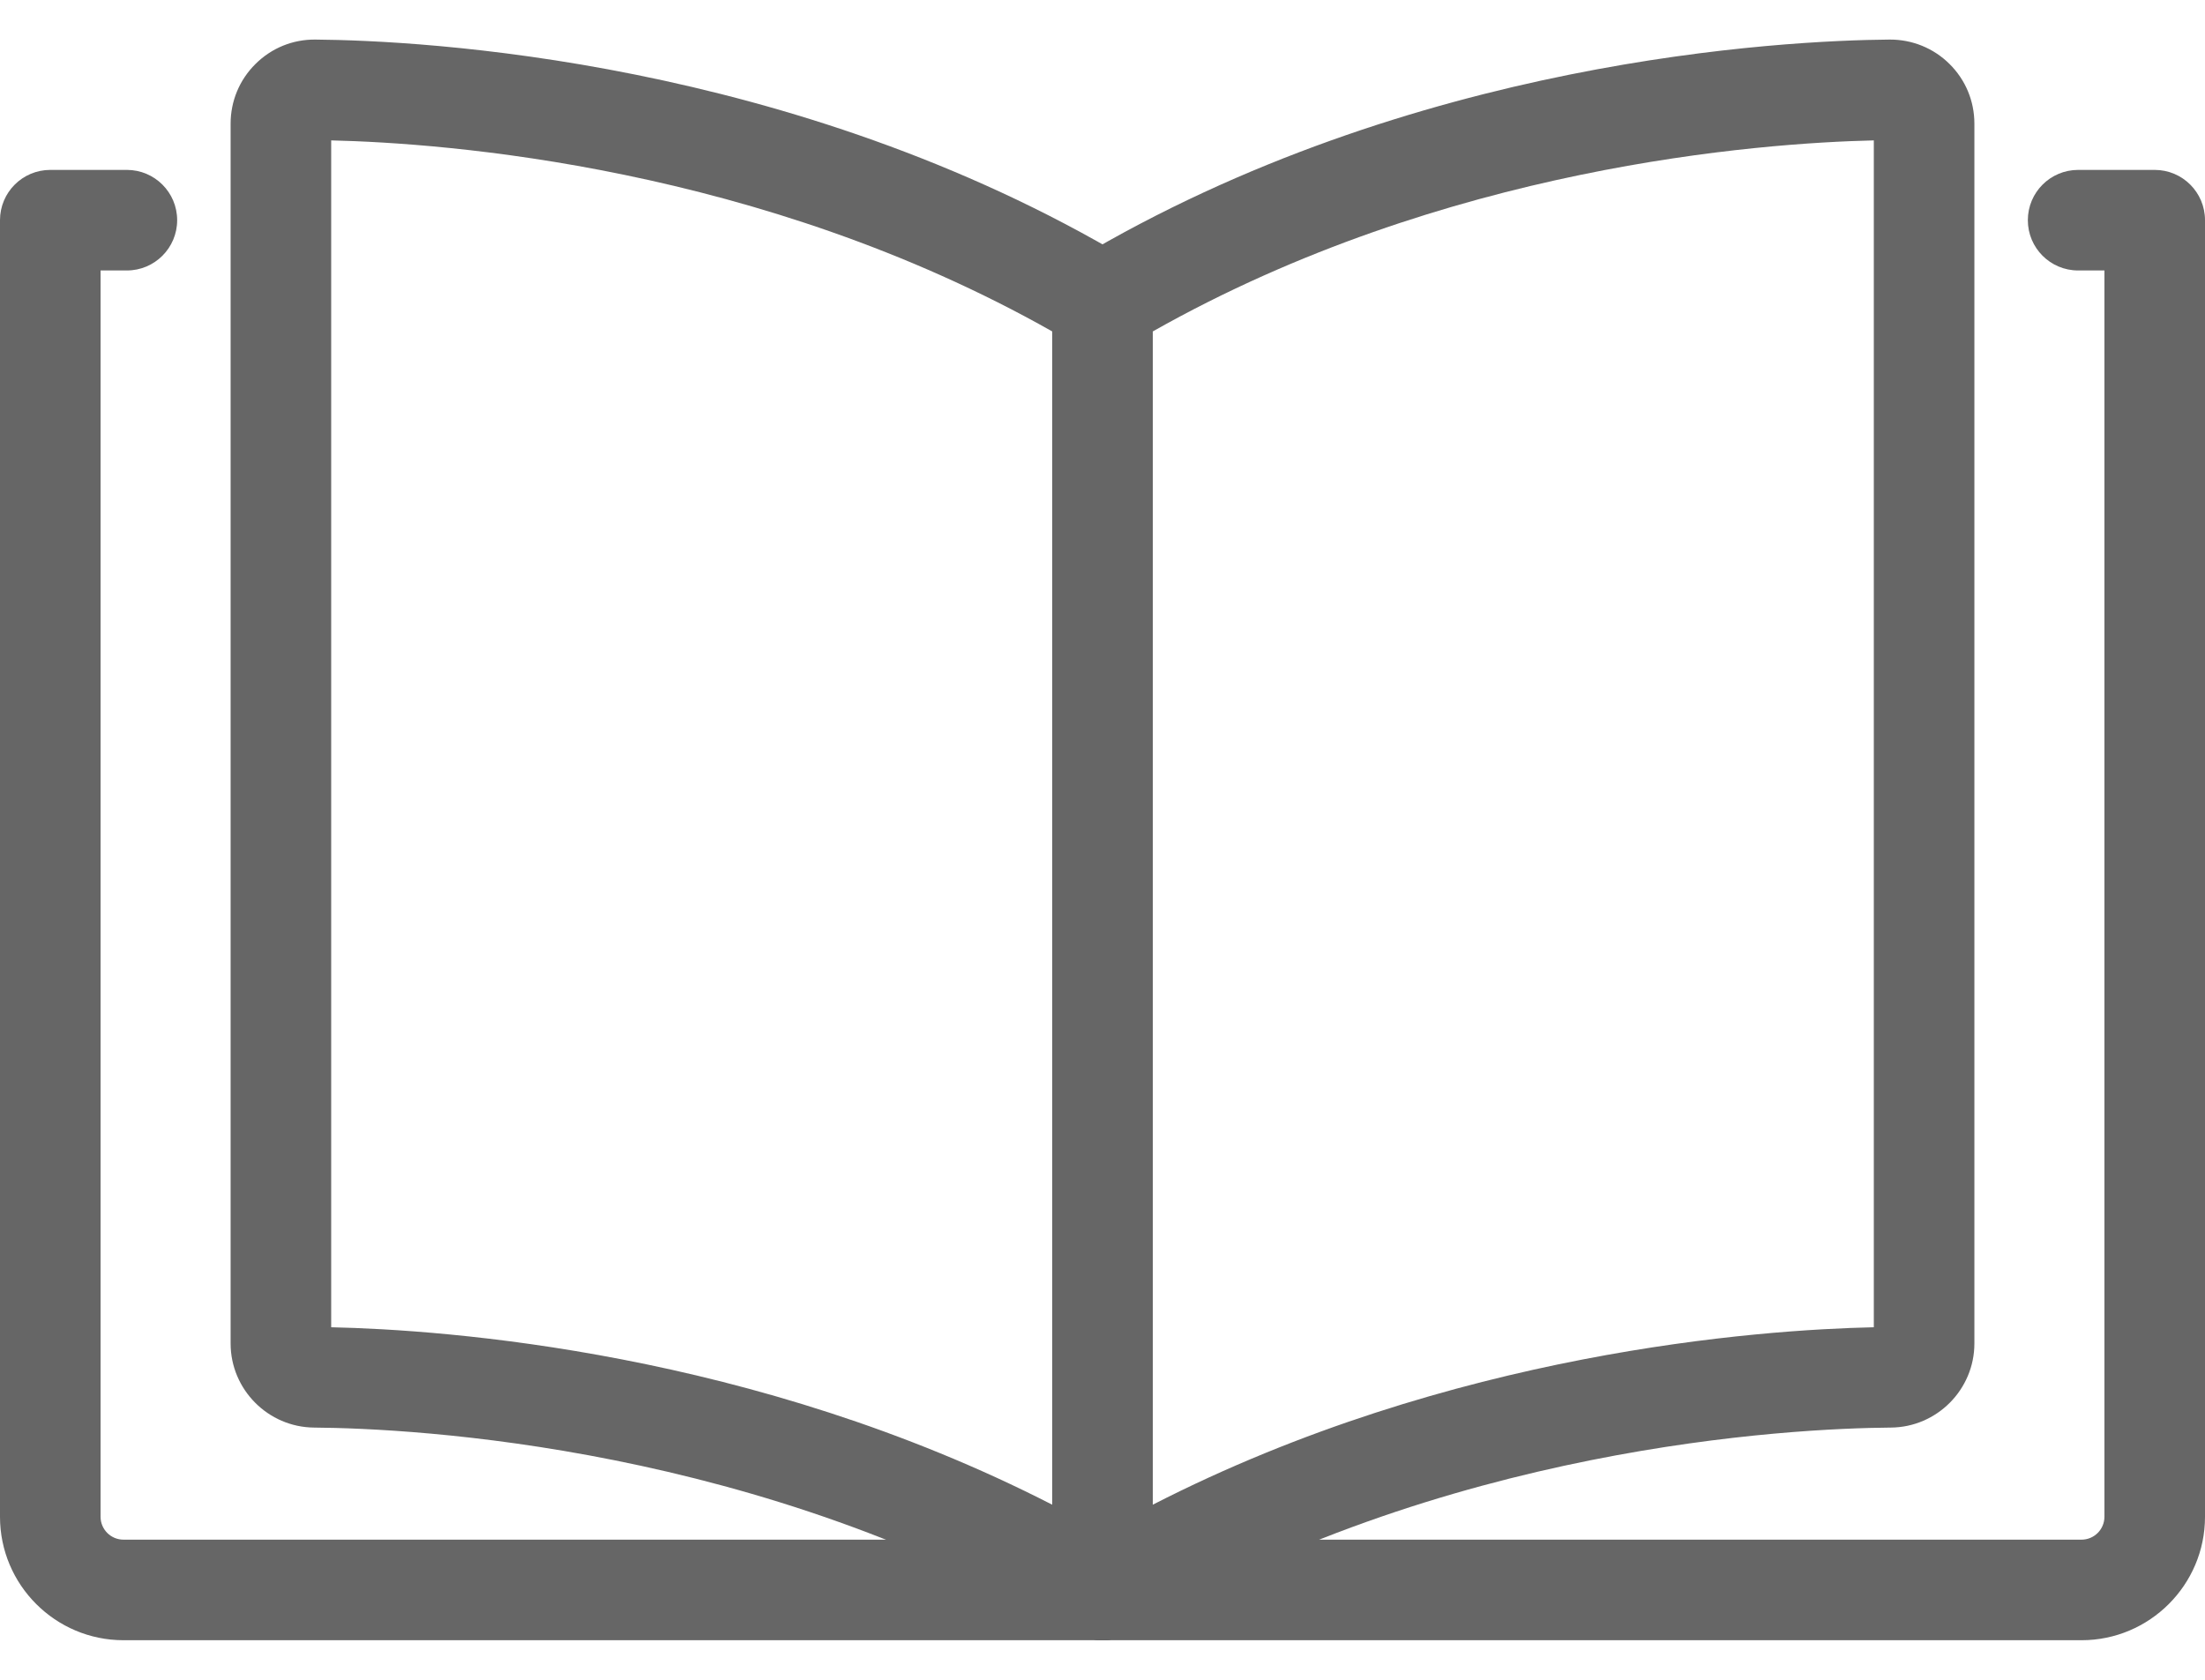
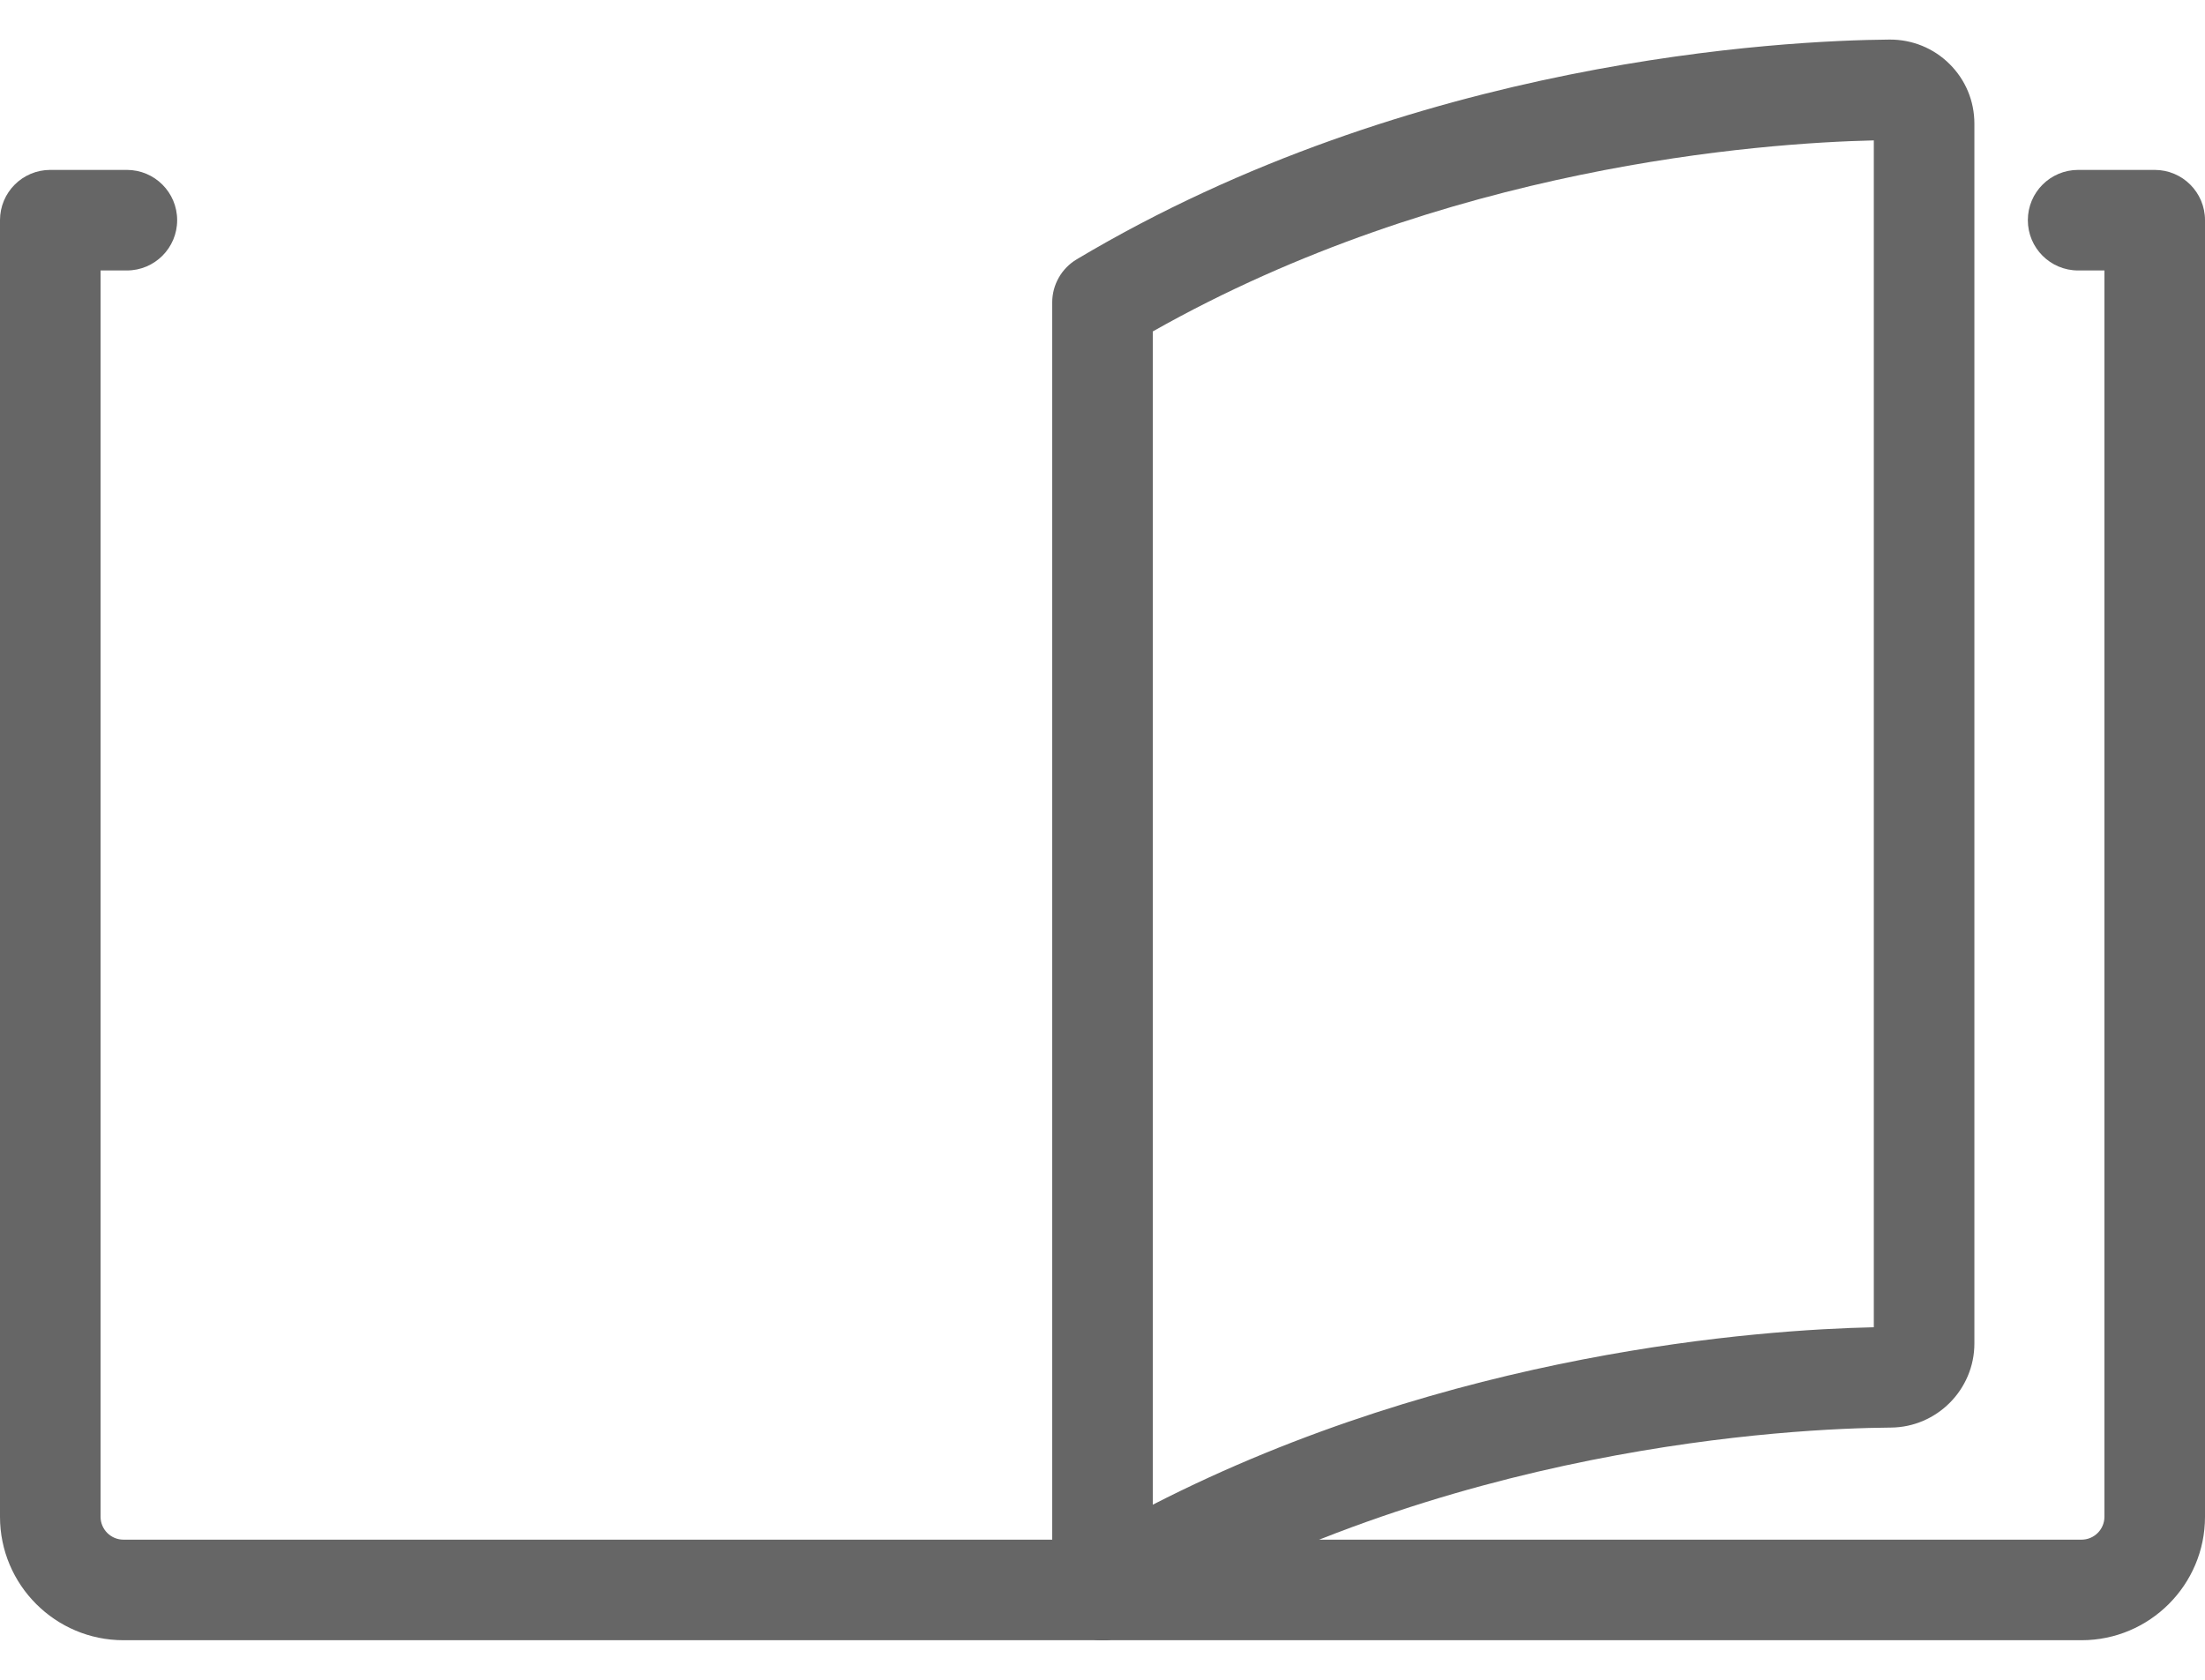
<svg xmlns="http://www.w3.org/2000/svg" version="1.1" width="1344" height="1024" viewBox="0 0 1344 1024">
-   <path fill="#666" d="M191.927 808.946h0.001zM201.867 809.097c69.43 1.5 257.325 14.821 439.481 108.162v-715.219c-178.069-100.711-370.006-114.852-439.481-116.455zM672.001 999.877c-5.434 0-10.863-1.444-15.695-4.324-191.853-114.375-404.317-124.825-464.862-125.303h-0.001c-28.054-0.224-50.877-23.215-50.877-51.256v-743.613c0-13.771 5.385-26.694 15.162-36.389 9.789-9.705 22.689-15.015 36.557-14.867 64.417 0.541 290.519 11.798 495.413 133.945 9.277 5.529 14.957 15.529 14.957 26.329v784.828c0 11.028-5.923 21.205-15.513 26.652-4.697 2.668-9.922 4.001-15.141 4.001z" />
  <path fill="#666" d="M1152.075 808.946h0.001zM1152.318 839.598h0.020zM702.654 202.041v715.217c182.159-93.341 370.054-106.662 439.483-108.162v-723.511c-69.476 1.602-261.412 15.744-439.483 116.455zM672.001 999.877c-5.22 0-10.442-1.331-15.141-4.001-9.588-5.447-15.513-15.624-15.513-26.652v-784.828c0-10.798 5.682-20.8 14.956-26.329 204.896-122.147 430.998-133.406 495.417-133.945 13.723-0.085 26.769 5.165 36.555 14.867 9.779 9.696 15.162 22.618 15.162 36.389v743.613c0 28.040-22.825 51.034-50.878 51.256h-0.001c-60.546 0.479-273.006 10.93-464.863 125.303-4.831 2.881-10.262 4.324-15.695 4.324z" />
  <path fill="#666" d="M672.001 999.877h-596.748c-41.496 0-75.255-33.759-75.255-75.255v-790.398c0-16.929 13.723-30.651 30.651-30.651h46.686c16.929 0 30.651 13.723 30.651 30.651s-13.723 30.651-30.651 30.651h-16.034v759.746c0 7.692 6.258 13.951 13.951 13.951h596.748c16.929 0 30.651 13.723 30.651 30.651s-13.723 30.651-30.651 30.651z" />
  <path fill="#666" d="M1268.749 999.877h-596.748c-16.929 0-30.653-13.723-30.653-30.651s13.723-30.651 30.653-30.651h596.748c7.692 0 13.951-6.258 13.951-13.951v-759.746h-16.032c-16.929 0-30.651-13.723-30.651-30.651s13.723-30.651 30.651-30.651h46.684c16.929 0 30.651 13.723 30.651 30.651v790.398c0 41.496-33.759 75.255-75.255 75.255z" />
</svg>